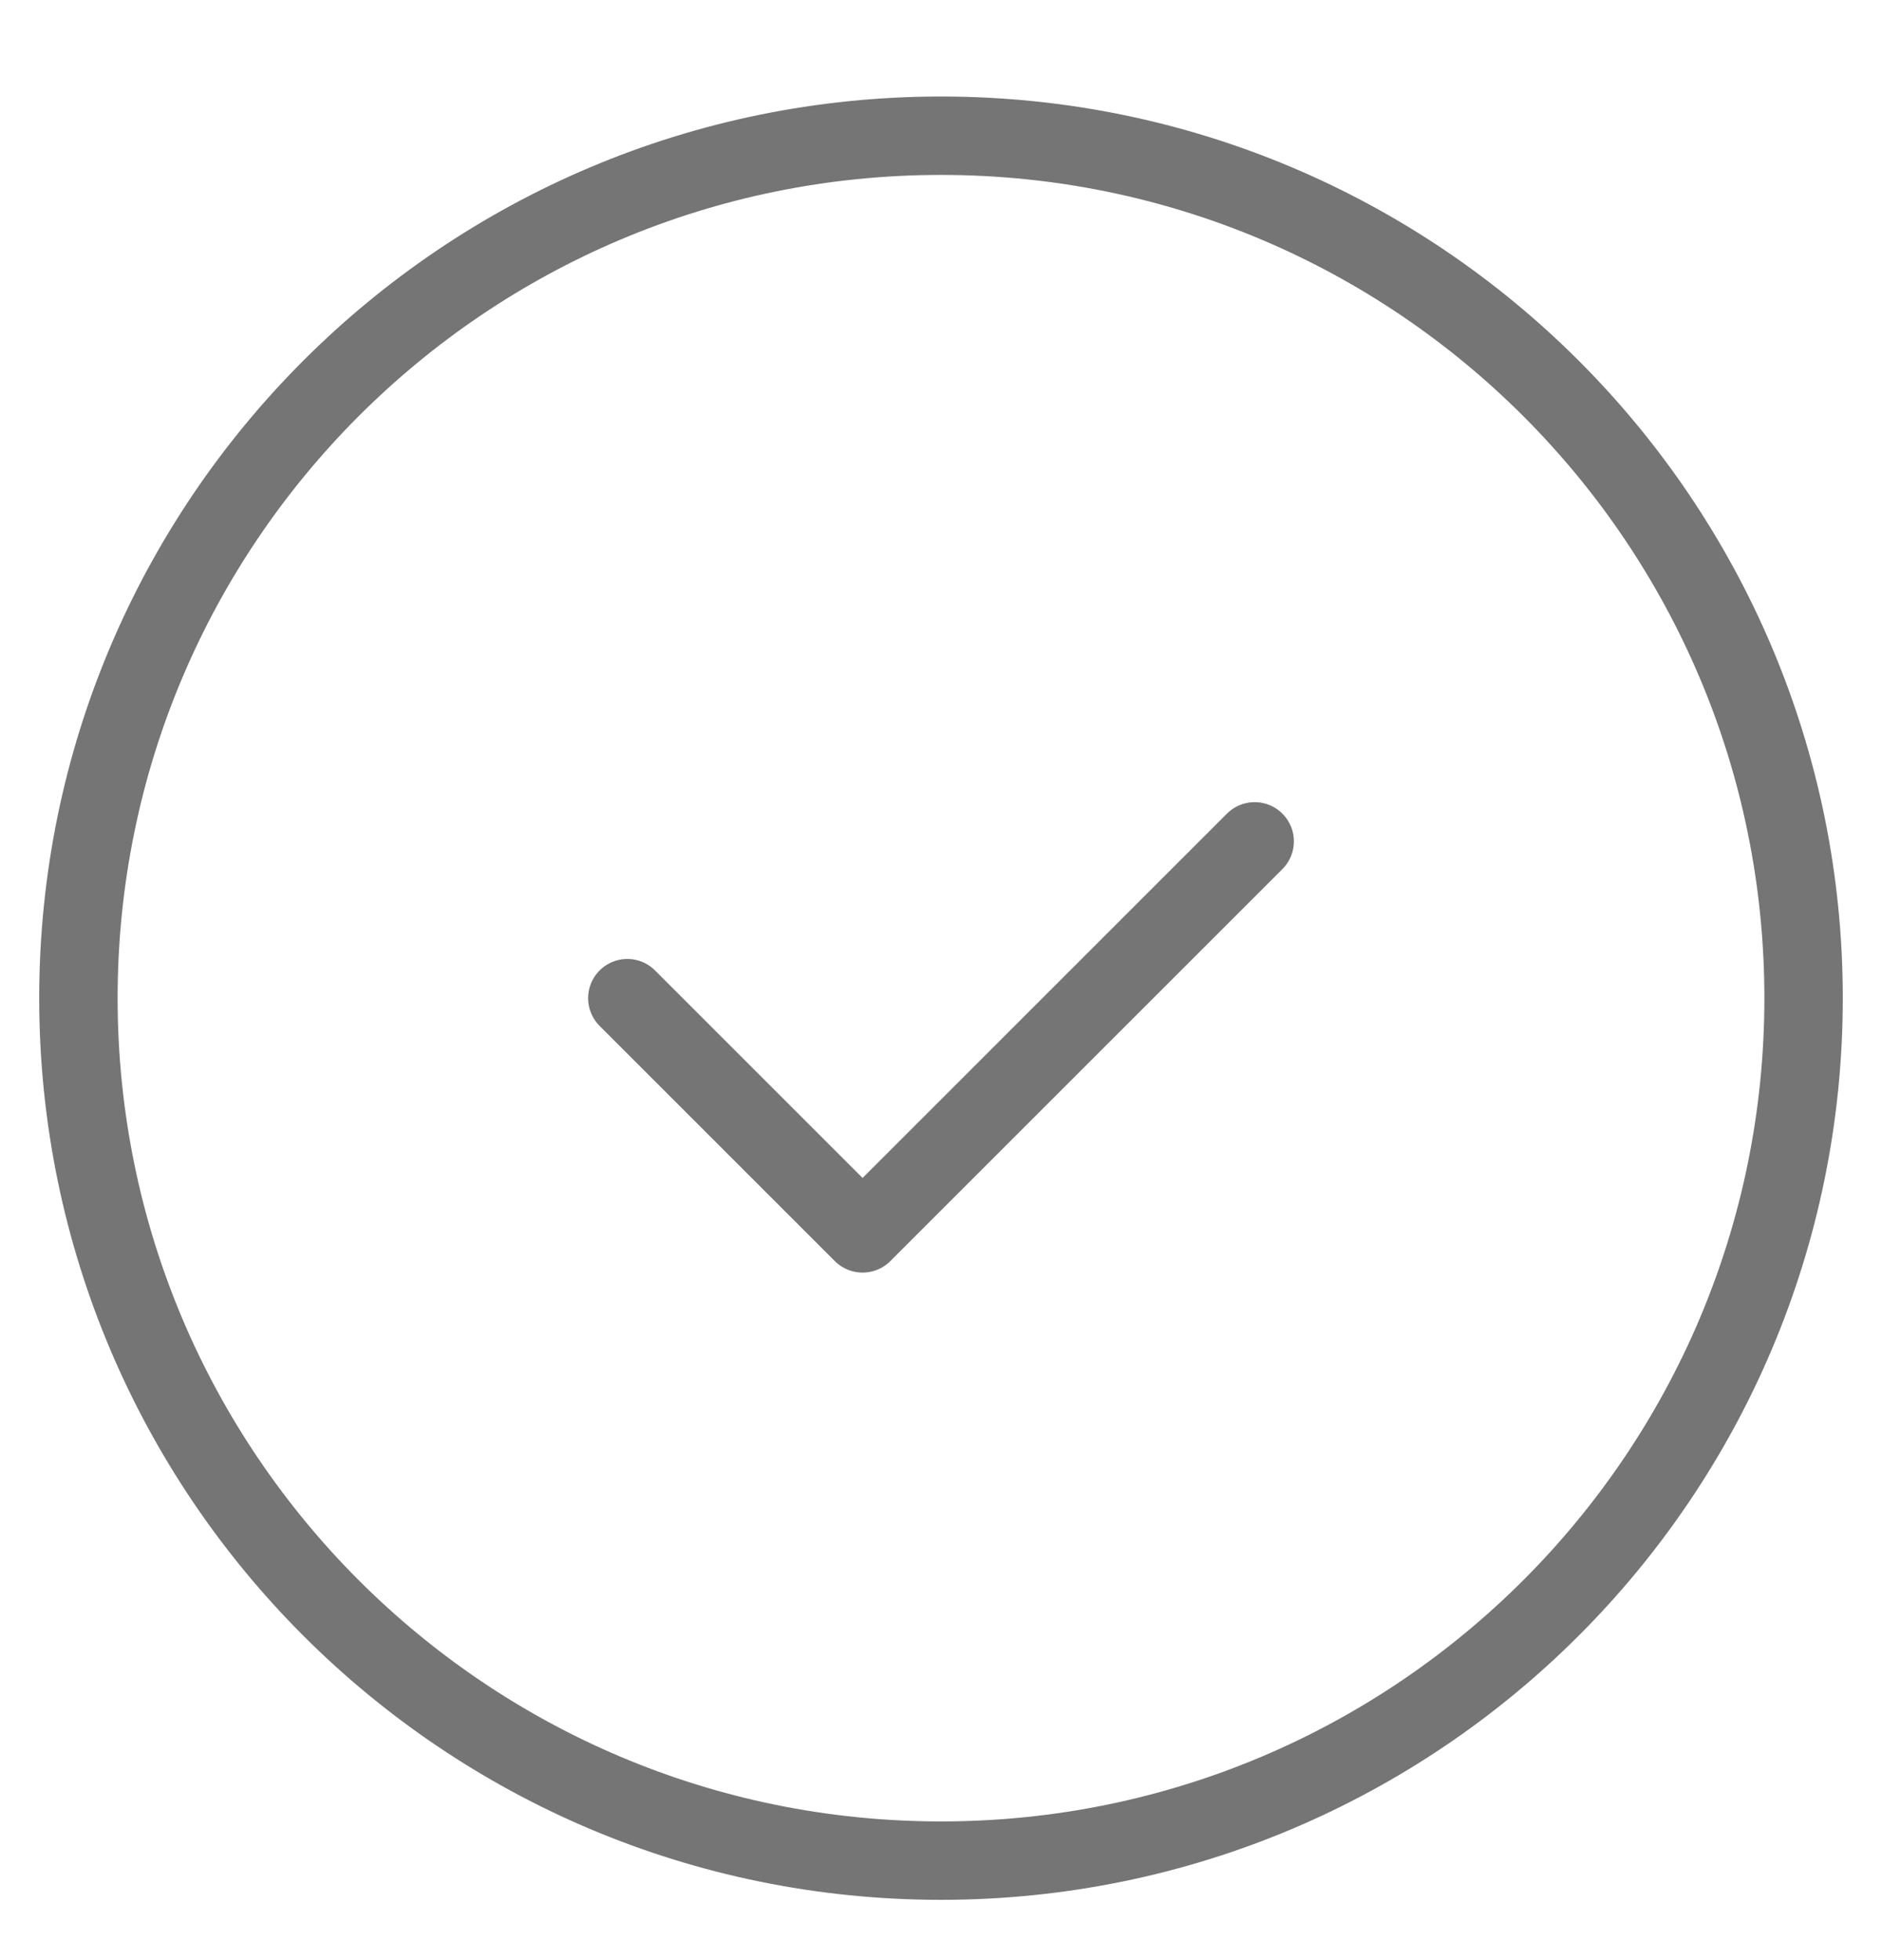
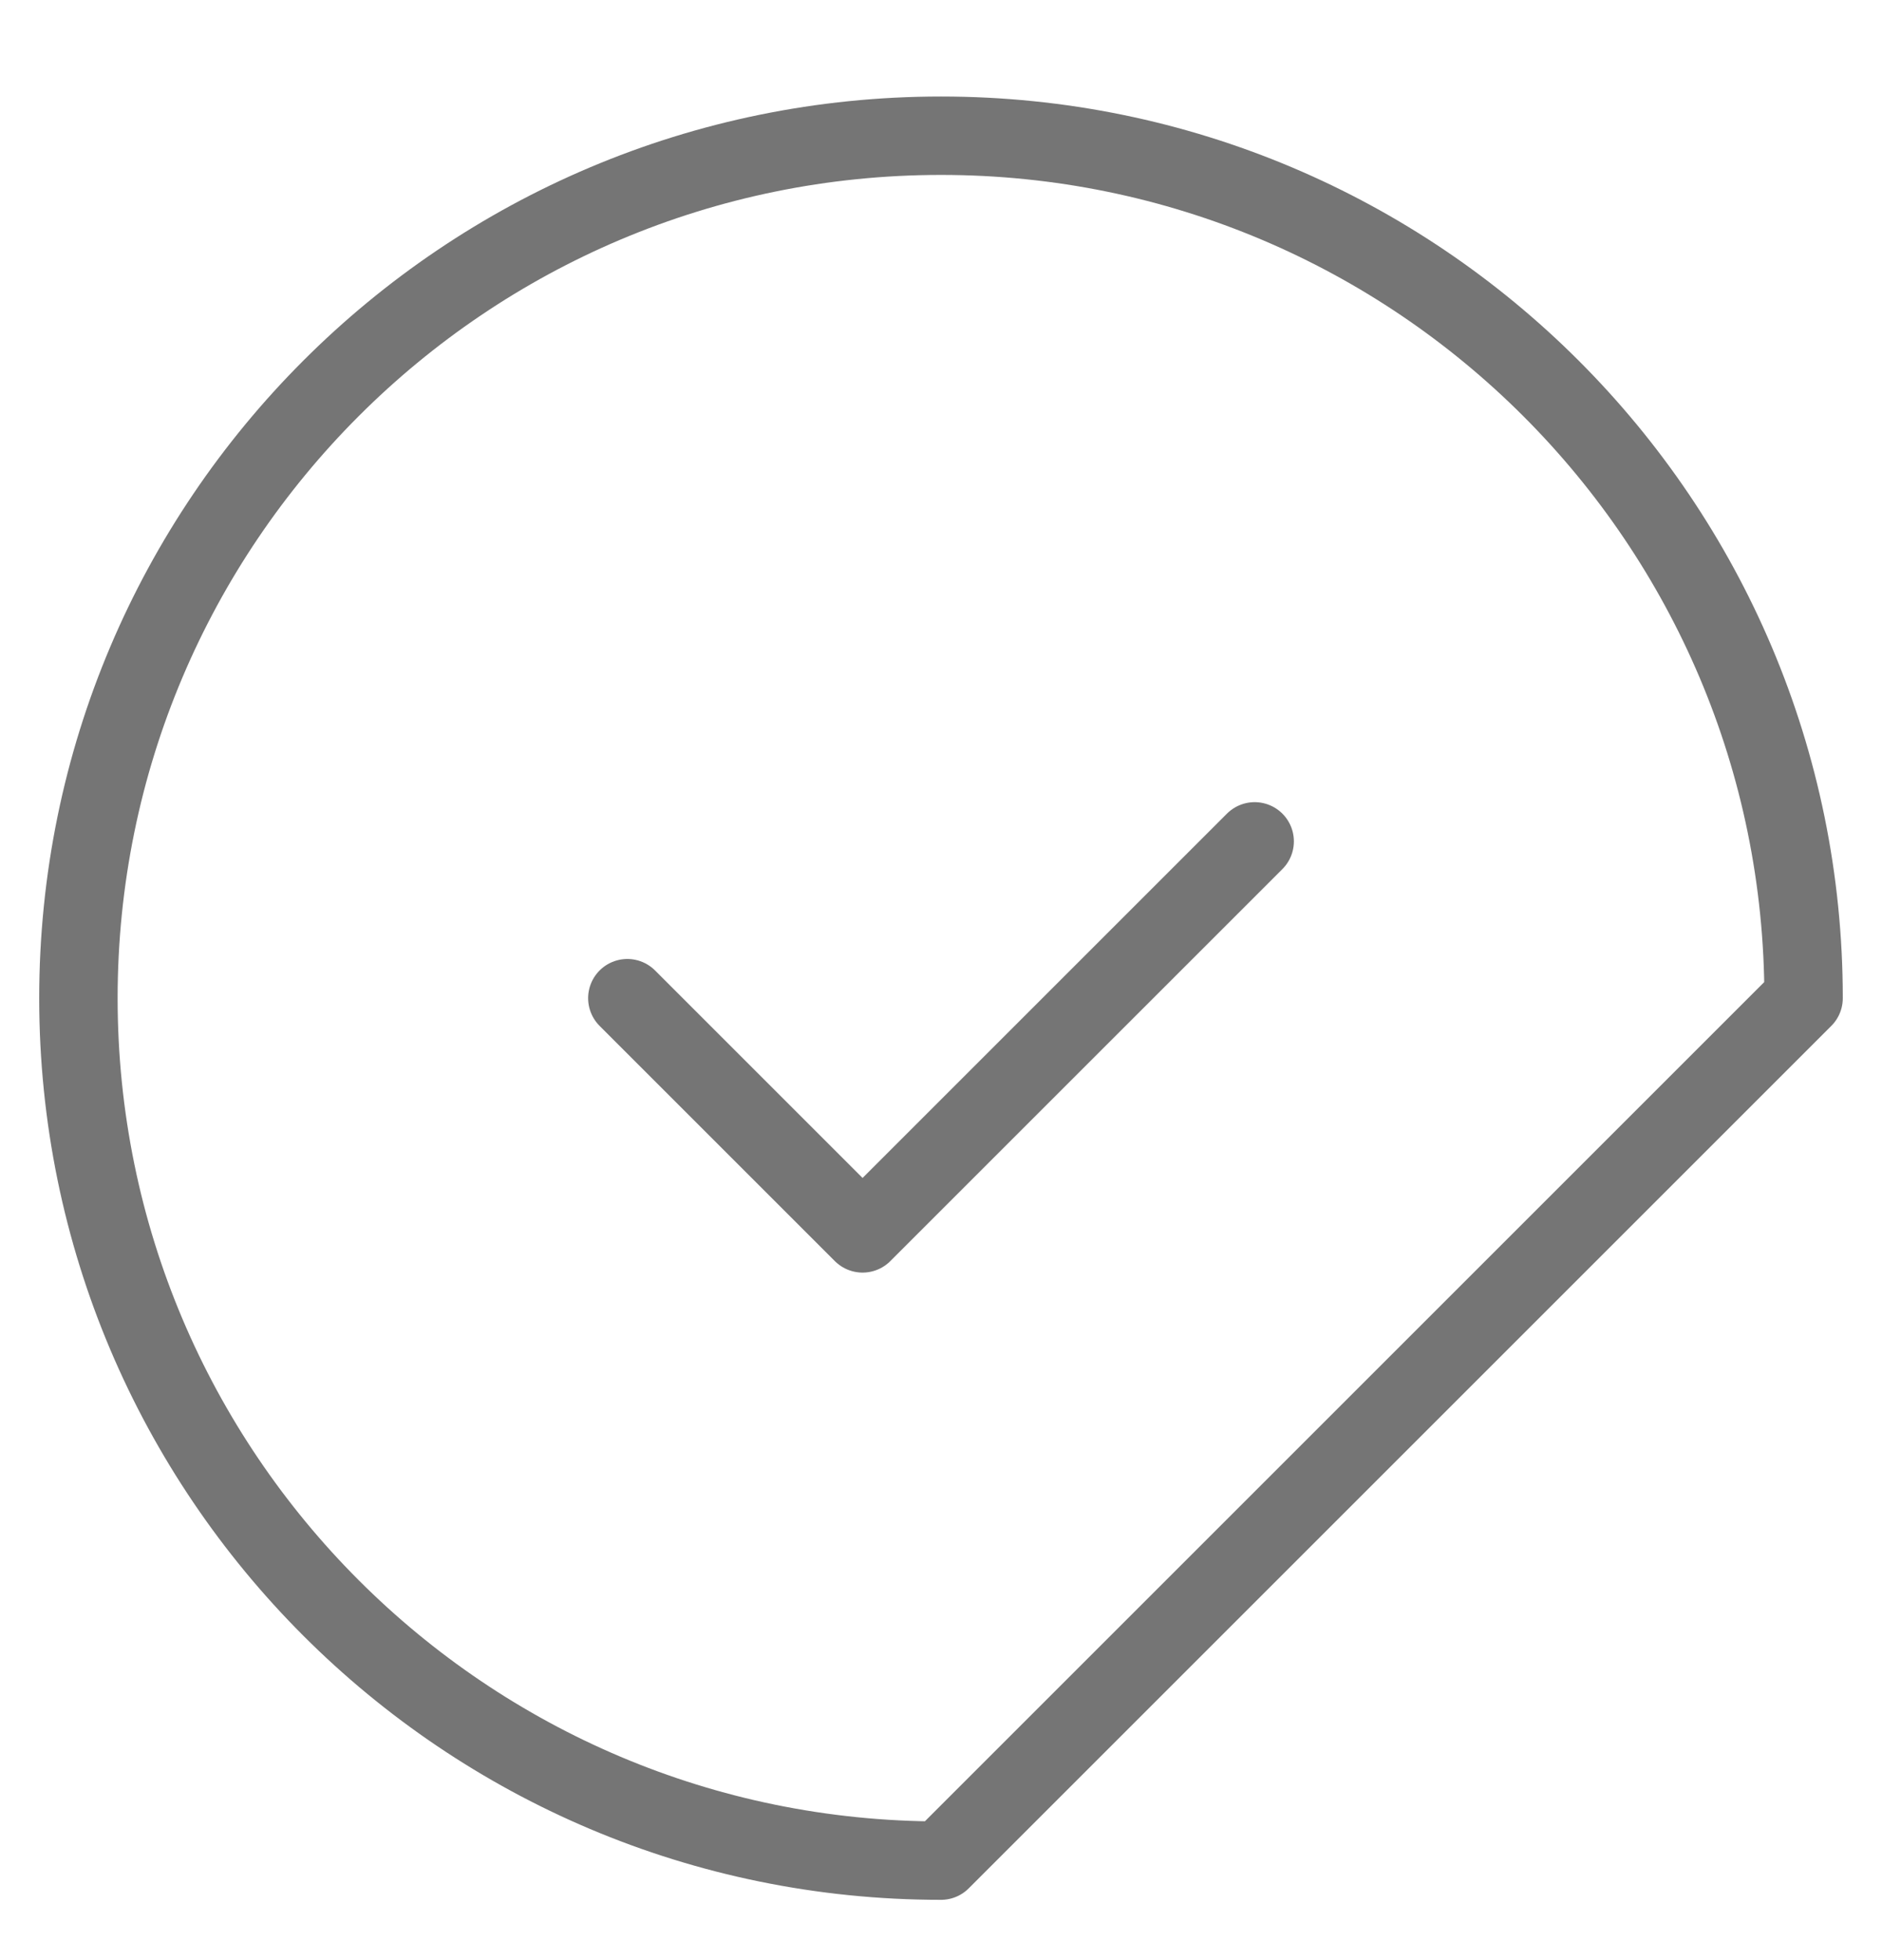
<svg xmlns="http://www.w3.org/2000/svg" width="24" height="25" viewBox="0 0 24 25" fill="none">
-   <path d="M8 12.731L11 15.731L16 10.731M12 23.731C5.925 23.731 1 18.806 1 12.731C1 6.656 5.925 1.731 12 1.731C18.075 1.731 23 6.656 23 12.731C23 18.806 18.075 23.731 12 23.731Z" stroke="black" stroke-opacity="0.54" stroke-linecap="round" stroke-linejoin="round" />
+   <path d="M8 12.731L11 15.731L16 10.731M12 23.731C5.925 23.731 1 18.806 1 12.731C1 6.656 5.925 1.731 12 1.731C18.075 1.731 23 6.656 23 12.731Z" stroke="black" stroke-opacity="0.54" stroke-linecap="round" stroke-linejoin="round" />
</svg>